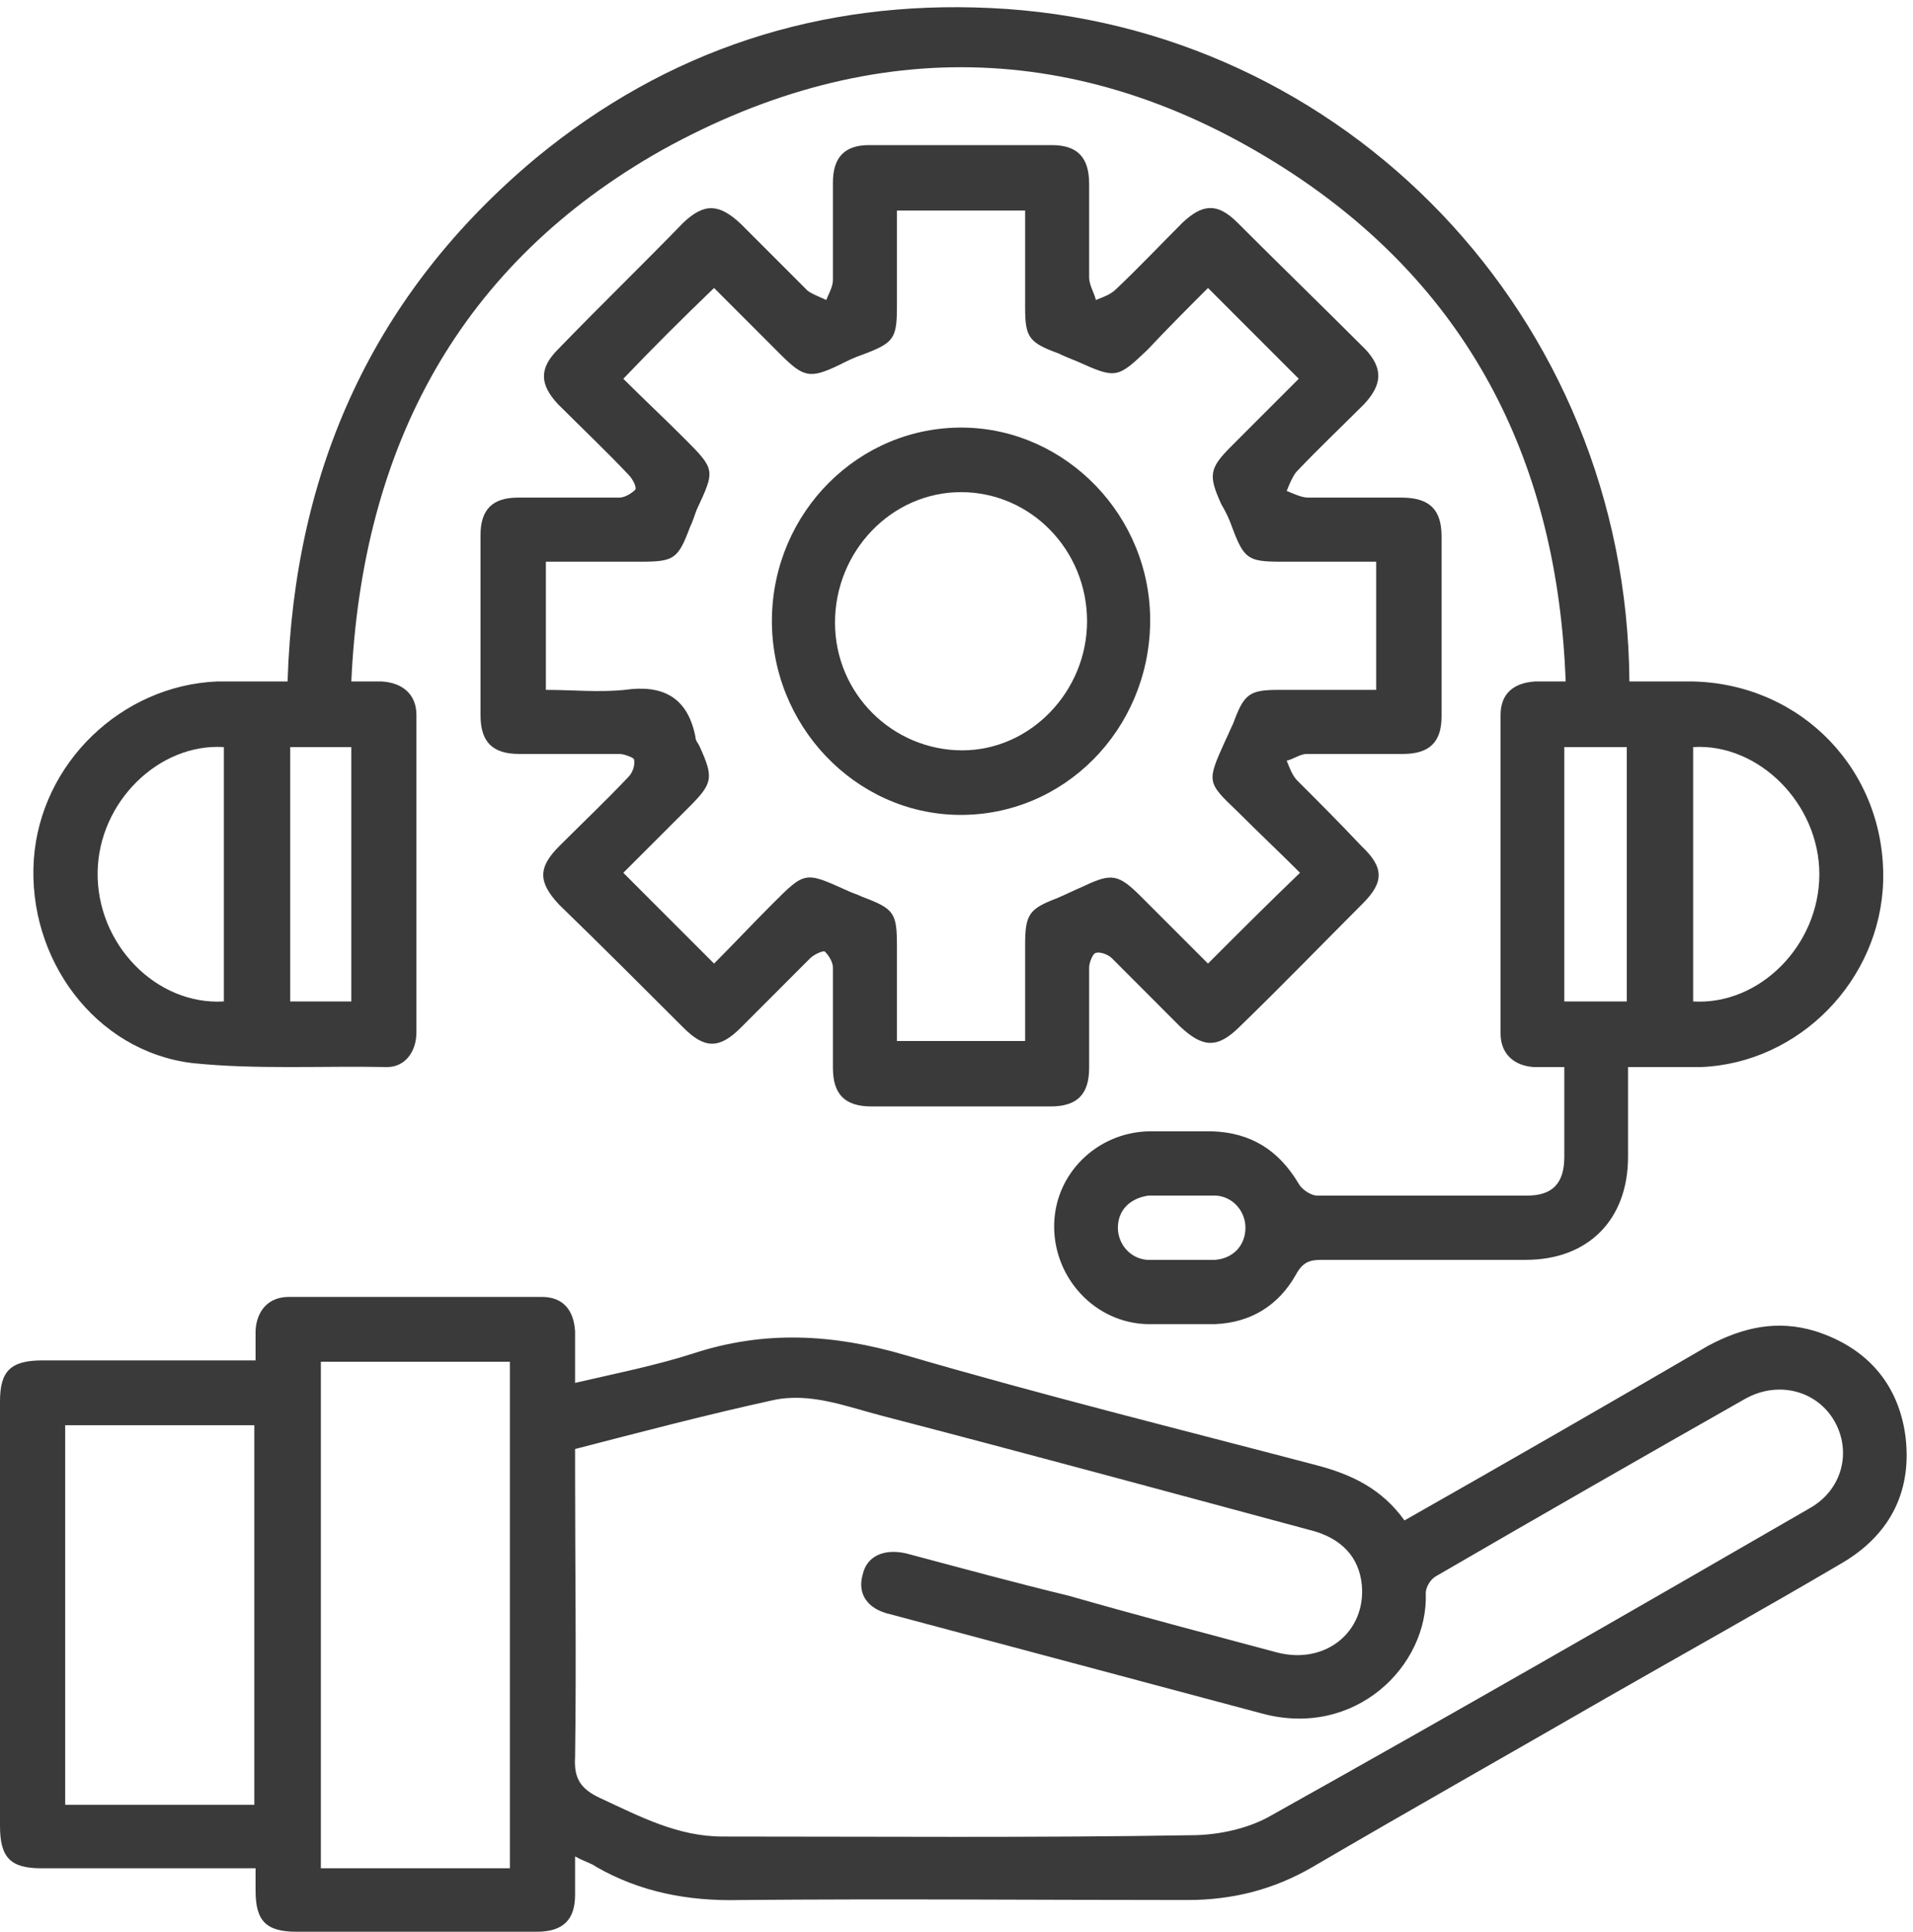
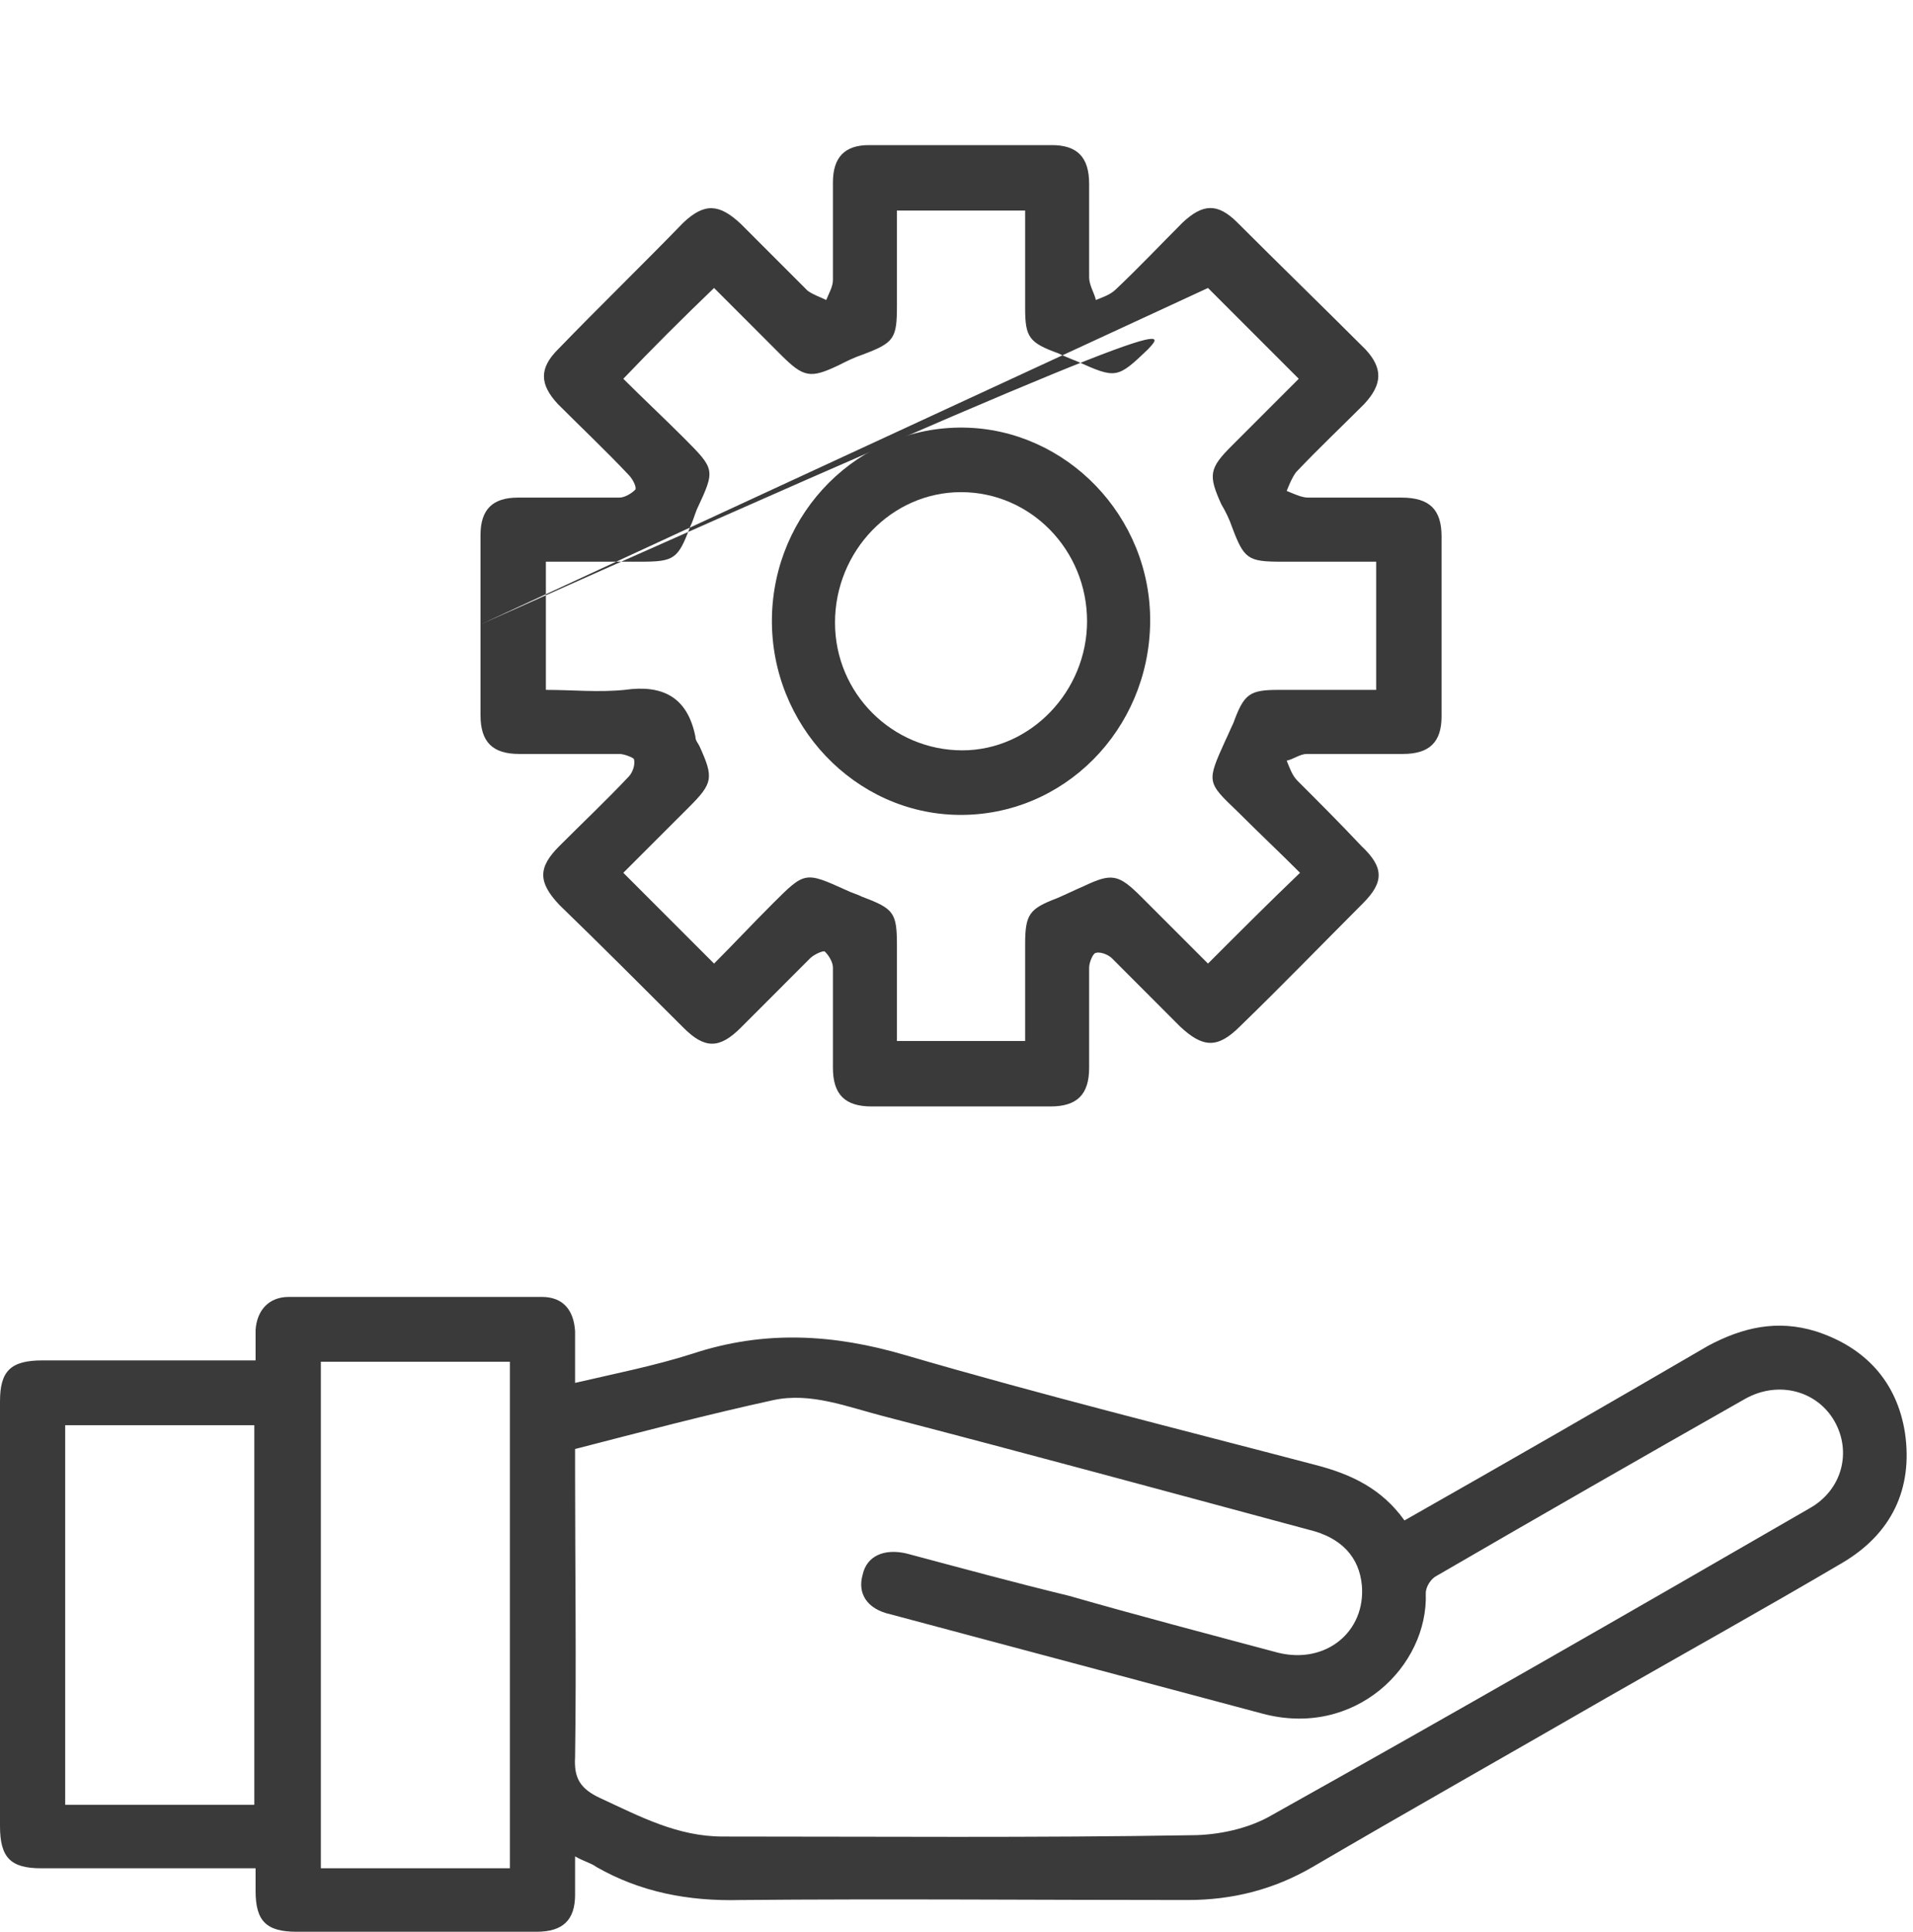
<svg xmlns="http://www.w3.org/2000/svg" width="211" height="213" xml:space="preserve" overflow="hidden">
  <g transform="translate(-2837 -128)">
    <path d="M2991.91 295.646C3003.22 289.229 3014.38 282.812 3025.39 276.396 3029.21 274.354 3033.02 273.479 3037.28 274.792 3042.71 276.542 3046.24 280.333 3047.12 286.021 3048 292.146 3045.65 297.104 3040.22 300.312 3031.55 305.417 3022.89 310.229 3014.23 315.187 3003.36 321.458 2992.5 327.583 2981.78 333.854 2977.52 336.333 2972.97 337.5 2967.98 337.5 2951.53 337.5 2935.08 337.354 2918.64 337.5 2912.91 337.646 2907.63 336.625 2902.78 333.854 2902.19 333.417 2901.46 333.271 2900.43 332.688 2900.43 334.292 2900.43 335.604 2900.43 336.917 2900.43 339.688 2899.11 341 2896.17 341 2887.36 341 2878.55 341 2869.74 341 2866.37 341 2865.19 339.833 2865.19 336.479 2865.19 335.75 2865.19 335.021 2865.19 334 2864.31 334 2863.58 334 2862.7 334 2855.65 334 2848.6 334 2841.55 334 2838.17 334 2837 332.833 2837 329.333 2837 313.729 2837 298.125 2837 282.521 2837 279.167 2838.17 278 2841.7 278 2849.33 278 2857.12 278 2865.19 278 2865.19 276.833 2865.19 275.667 2865.19 274.646 2865.34 272.458 2866.66 271 2868.86 271 2878.11 271 2887.51 271 2896.76 271 2899.11 271 2900.29 272.458 2900.43 274.792 2900.43 276.542 2900.43 278.437 2900.43 280.479 2904.84 279.458 2909.24 278.583 2913.35 277.271 2921.28 274.646 2928.92 275.083 2936.85 277.417 2951.82 281.792 2967.09 285.583 2982.07 289.521 2986.04 290.542 2989.41 292.146 2991.91 295.646ZM2900.43 287.771C2900.43 288.646 2900.43 289.375 2900.43 290.25 2900.43 300.75 2900.58 311.25 2900.43 321.75 2900.29 324.083 2901.02 325.25 2903.22 326.271 2907.63 328.312 2911.74 330.5 2916.73 330.5 2933.91 330.5 2951.24 330.646 2968.42 330.354 2971.35 330.354 2974.73 329.625 2977.23 328.167 2997.05 317.083 3016.87 305.708 3036.55 294.333 3040.22 292.292 3041.25 288.062 3039.34 284.708 3037.43 281.354 3033.17 280.187 3029.5 282.229 3018.19 288.646 3006.74 295.208 2995.43 301.771 2994.85 302.062 2994.26 302.937 2994.26 303.667 2994.55 311.687 2986.48 319.708 2976.2 316.937 2962.54 313.292 2948.89 309.646 2935.23 306 2932.59 305.417 2931.56 303.667 2932.15 301.625 2932.59 299.583 2934.5 298.708 2936.99 299.292 2943.01 300.896 2948.89 302.5 2954.91 303.958 2962.54 306.146 2970.32 308.187 2977.96 310.229 2983.25 311.542 2987.65 307.896 2987.21 302.792 2986.92 299.729 2985.01 297.542 2981.34 296.667 2965.63 292.437 2950.06 288.208 2934.35 284.125 2930.39 283.104 2926.42 281.5 2922.31 282.375 2914.97 283.979 2907.77 285.875 2900.43 287.771ZM2893.24 334C2893.24 315.333 2893.24 296.812 2893.24 278.146 2886.19 278.146 2879.29 278.146 2872.39 278.146 2872.39 296.812 2872.39 315.333 2872.39 334 2879.44 334 2886.19 334 2893.24 334ZM2865.05 327C2865.05 313 2865.05 299.146 2865.05 285.146 2858 285.146 2851.1 285.146 2844.19 285.146 2844.19 299.146 2844.19 313 2844.19 327 2851.24 327 2858 327 2865.05 327Z" fill="#3A3A3A" fill-rule="evenodd" />
-     <path d="M3009.69 203.14C3008.81 179.225 2999.28 160.182 2979.65 147.191 2957.23 132.429 2933.49 131.543 2910.04 144.534 2887.77 157.082 2876.93 177.159 2875.75 203.14 2877.07 203.14 2878.1 203.14 2879.12 203.14 2881.47 203.288 2882.93 204.617 2882.93 206.831 2882.93 218.493 2882.93 230.156 2882.93 241.818 2882.93 244.032 2881.62 245.656 2879.71 245.656 2872.53 245.509 2865.2 245.951 2858.17 245.213 2847.47 243.885 2840 233.699 2840.73 222.774 2841.47 212.146 2850.4 203.583 2860.95 203.14 2863.59 203.14 2866.08 203.14 2868.72 203.14 2869.45 179.668 2878.25 160.33 2896.12 145.419 2910.63 133.462 2927.48 128 2946.24 128.886 2985.21 130.657 3016.43 162.839 3016.72 203.14 3019.06 203.14 3021.41 203.14 3023.75 203.14 3035.77 203.436 3045 213.031 3044.71 225.136 3044.41 236.061 3035.48 245.213 3024.63 245.656 3021.99 245.656 3019.36 245.656 3016.57 245.656 3016.57 249.052 3016.57 252.299 3016.57 255.547 3016.57 262.485 3012.18 266.914 3005.29 266.914 2997.82 266.914 2990.2 266.914 2982.72 266.914 2981.4 266.914 2980.67 267.209 2979.94 268.538 2978.03 271.933 2974.96 273.852 2971 274 2968.51 274 2966.02 274 2963.53 274 2957.81 273.852 2953.27 268.981 2953.27 263.223 2953.27 257.466 2957.96 252.89 2963.67 252.742 2966.02 252.742 2968.36 252.742 2970.71 252.742 2974.96 252.89 2978.03 254.809 2980.23 258.499 2980.53 259.09 2981.55 259.828 2982.28 259.828 2990.05 259.828 2997.67 259.828 3005.44 259.828 3008.22 259.828 3009.54 258.499 3009.54 255.547 3009.54 252.447 3009.54 249.199 3009.54 245.656 3008.37 245.656 3007.19 245.656 3006.17 245.656 3003.97 245.509 3002.51 244.18 3002.51 241.966 3002.51 230.303 3002.51 218.493 3002.51 206.831 3002.51 204.469 3003.97 203.288 3006.32 203.14 3007.34 203.14 3008.37 203.14 3009.69 203.14ZM2861.69 210.374C2854.51 209.931 2847.91 216.427 2847.77 224.103 2847.62 232.075 2854.21 238.865 2861.69 238.423 2861.69 229.122 2861.69 219.674 2861.69 210.374ZM3023.75 238.423C3031.08 238.865 3037.67 232.222 3037.67 224.398 3037.67 216.574 3030.93 209.931 3023.75 210.374 3023.75 219.674 3023.75 229.122 3023.75 238.423ZM2869.01 210.374C2869.01 219.822 2869.01 229.122 2869.01 238.423 2871.36 238.423 2873.56 238.423 2875.75 238.423 2875.75 228.975 2875.75 219.674 2875.75 210.374 2873.56 210.374 2871.36 210.374 2869.01 210.374ZM3016.43 238.423C3016.43 228.975 3016.43 219.674 3016.43 210.374 3014.08 210.374 3011.88 210.374 3009.54 210.374 3009.54 215.246 3009.54 219.822 3009.54 224.546 3009.54 229.122 3009.54 233.699 3009.54 238.423 3011.88 238.423 3014.08 238.423 3016.43 238.423ZM2967.34 259.828C2967.34 259.828 2967.34 259.828 2967.34 259.828 2966.31 259.828 2965.14 259.828 2964.11 259.828 2963.97 259.828 2963.82 259.828 2963.67 259.828 2961.62 260.123 2960.3 261.452 2960.3 263.371 2960.3 265.143 2961.62 266.766 2963.53 266.914 2966.02 266.914 2968.51 266.914 2971 266.914 2973.05 266.766 2974.37 265.29 2974.37 263.371 2974.37 261.6 2973.05 259.976 2971.15 259.828 2969.83 259.828 2968.66 259.828 2967.34 259.828Z" fill="#3A3A3A" fill-rule="evenodd" />
-     <path d="M2890 196.853C2890 193.614 2890 190.228 2890 186.989 2890 184.192 2891.32 182.867 2894.12 182.867 2897.8 182.867 2901.63 182.867 2905.31 182.867 2905.9 182.867 2906.64 182.425 2907.08 181.983 2907.23 181.689 2906.78 180.806 2906.34 180.364 2903.84 177.714 2901.19 175.211 2898.54 172.561 2896.48 170.353 2896.48 168.586 2898.54 166.525 2903.1 161.814 2907.81 157.25 2912.38 152.539 2914.73 150.331 2916.35 150.478 2918.71 152.686 2921.21 155.189 2923.57 157.544 2926.07 160.047 2926.66 160.489 2927.54 160.783 2928.13 161.078 2928.43 160.342 2928.87 159.606 2928.87 158.869 2928.87 155.336 2928.87 151.803 2928.87 148.122 2928.87 145.325 2930.19 144 2932.84 144 2939.61 144 2946.24 144 2953.01 144 2955.81 144 2957.13 145.325 2957.13 148.269 2957.13 151.656 2957.13 155.189 2957.13 158.575 2957.13 159.458 2957.72 160.342 2957.87 161.078 2958.61 160.783 2959.49 160.489 2960.08 159.9 2962.58 157.544 2964.94 155.042 2967.44 152.539 2969.65 150.478 2971.27 150.331 2973.48 152.539 2978.19 157.25 2982.9 161.814 2987.61 166.525 2989.52 168.586 2989.52 170.353 2987.46 172.561 2984.96 175.064 2982.46 177.419 2979.95 180.069 2979.51 180.658 2979.22 181.394 2978.92 182.131 2979.66 182.425 2980.54 182.867 2981.28 182.867 2984.66 182.867 2988.2 182.867 2991.58 182.867 2994.68 182.867 2996 184.192 2996 187.136 2996 193.761 2996 200.386 2996 207.011 2996 209.808 2994.68 211.133 2991.73 211.133 2988.2 211.133 2984.66 211.133 2981.13 211.133 2980.39 211.133 2979.66 211.722 2978.92 211.869 2979.22 212.605 2979.51 213.489 2980.1 214.078 2982.46 216.433 2984.81 218.789 2987.17 221.292 2989.67 223.647 2989.67 225.267 2987.31 227.622 2982.75 232.186 2978.33 236.75 2973.77 241.167 2971.27 243.669 2969.65 243.522 2967.14 241.167 2964.64 238.664 2962.14 236.161 2959.64 233.658 2959.19 233.217 2958.31 232.922 2957.87 233.069 2957.58 233.069 2957.13 234.1 2957.13 234.689 2957.13 238.369 2957.13 242.05 2957.13 245.73 2957.13 248.675 2955.81 250 2952.86 250 2946.24 250 2939.76 250 2933.14 250 2930.19 250 2928.87 248.675 2928.87 245.73 2928.87 242.05 2928.87 238.369 2928.87 234.689 2928.87 234.1 2928.43 233.364 2927.98 232.922 2927.84 232.775 2926.81 233.217 2926.36 233.658 2923.86 236.161 2921.36 238.664 2918.71 241.314 2916.35 243.669 2914.73 243.669 2912.38 241.314 2907.81 236.75 2903.25 232.186 2898.69 227.769 2896.33 225.267 2896.33 223.647 2898.69 221.292 2901.19 218.789 2903.84 216.286 2906.34 213.636 2906.78 213.194 2907.08 212.311 2906.93 211.722 2906.93 211.575 2905.9 211.133 2905.31 211.133 2901.63 211.133 2897.95 211.133 2894.27 211.133 2891.32 211.133 2890 209.808 2890 206.864 2890 203.478 2890 200.239 2890 196.853ZM2970.24 159.753C2968.03 161.961 2965.82 164.169 2963.61 166.525 2960.23 169.764 2960.08 169.764 2955.81 167.85 2955.07 167.556 2954.34 167.261 2953.75 166.967 2950.51 165.789 2950.07 165.2 2950.07 161.961 2950.07 158.281 2950.07 154.747 2950.07 151.214 2945.21 151.214 2940.64 151.214 2935.93 151.214 2935.93 154.747 2935.93 158.133 2935.93 161.667 2935.93 165.347 2935.64 165.789 2932.11 167.114 2931.22 167.408 2930.34 167.85 2929.46 168.292 2926.36 169.764 2925.63 169.617 2923.12 167.114 2920.62 164.611 2918.12 162.108 2915.76 159.753 2912.23 163.139 2908.99 166.378 2905.75 169.764 2907.81 171.825 2910.17 174.033 2912.38 176.242 2915.91 179.775 2915.91 179.775 2913.85 184.192 2913.56 184.928 2913.41 185.517 2913.11 186.106 2911.79 189.639 2911.35 189.933 2907.67 189.933 2904.13 189.933 2900.6 189.933 2897.21 189.933 2897.21 194.792 2897.21 199.356 2897.21 204.067 2900.16 204.067 2902.96 204.361 2905.9 204.067 2910.02 203.478 2912.82 204.803 2913.7 209.219 2913.7 209.661 2914 209.956 2914.14 210.25 2915.76 213.783 2915.62 214.372 2912.97 217.022 2910.46 219.525 2907.96 222.028 2905.75 224.236 2909.14 227.622 2912.38 230.861 2915.76 234.247 2917.82 232.186 2920.03 229.83 2922.24 227.622 2925.78 224.089 2925.78 224.089 2930.34 226.15 2930.93 226.444 2931.52 226.592 2932.11 226.886 2935.64 228.211 2935.93 228.653 2935.93 232.333 2935.93 235.867 2935.93 239.4 2935.93 242.786 2940.79 242.786 2945.36 242.786 2950.07 242.786 2950.07 239.253 2950.07 235.719 2950.07 232.186 2950.07 228.8 2950.51 228.211 2953.6 227.033 2954.63 226.592 2955.51 226.15 2956.54 225.708 2959.64 224.236 2960.37 224.383 2962.88 226.886 2965.38 229.389 2967.88 231.892 2970.24 234.247 2973.62 230.861 2976.86 227.622 2980.39 224.236 2978.19 222.028 2975.83 219.819 2973.48 217.464 2970.09 214.225 2970.09 214.225 2972.15 209.661 2972.44 209.072 2972.74 208.336 2973.03 207.747 2974.21 204.508 2974.8 204.067 2978.04 204.067 2981.72 204.067 2985.25 204.067 2988.79 204.067 2988.79 199.208 2988.79 194.644 2988.79 189.933 2985.25 189.933 2981.87 189.933 2978.33 189.933 2974.65 189.933 2974.21 189.639 2972.89 186.106 2972.59 185.222 2972.15 184.339 2971.71 183.603 2970.24 180.364 2970.38 179.628 2972.89 177.125 2975.39 174.622 2977.89 172.119 2980.25 169.764 2976.86 166.378 2973.62 163.139 2970.24 159.753Z" fill="#3A3A3A" fill-rule="evenodd" />
+     <path d="M2890 196.853C2890 193.614 2890 190.228 2890 186.989 2890 184.192 2891.32 182.867 2894.12 182.867 2897.8 182.867 2901.63 182.867 2905.31 182.867 2905.9 182.867 2906.64 182.425 2907.08 181.983 2907.23 181.689 2906.78 180.806 2906.34 180.364 2903.84 177.714 2901.19 175.211 2898.54 172.561 2896.48 170.353 2896.48 168.586 2898.54 166.525 2903.1 161.814 2907.81 157.25 2912.38 152.539 2914.73 150.331 2916.35 150.478 2918.71 152.686 2921.21 155.189 2923.57 157.544 2926.07 160.047 2926.66 160.489 2927.54 160.783 2928.13 161.078 2928.43 160.342 2928.87 159.606 2928.87 158.869 2928.87 155.336 2928.87 151.803 2928.87 148.122 2928.87 145.325 2930.19 144 2932.84 144 2939.61 144 2946.24 144 2953.01 144 2955.81 144 2957.13 145.325 2957.13 148.269 2957.13 151.656 2957.13 155.189 2957.13 158.575 2957.13 159.458 2957.72 160.342 2957.87 161.078 2958.61 160.783 2959.49 160.489 2960.08 159.9 2962.58 157.544 2964.94 155.042 2967.44 152.539 2969.65 150.478 2971.27 150.331 2973.48 152.539 2978.19 157.25 2982.9 161.814 2987.61 166.525 2989.52 168.586 2989.52 170.353 2987.46 172.561 2984.96 175.064 2982.46 177.419 2979.95 180.069 2979.51 180.658 2979.22 181.394 2978.92 182.131 2979.66 182.425 2980.54 182.867 2981.28 182.867 2984.66 182.867 2988.2 182.867 2991.58 182.867 2994.68 182.867 2996 184.192 2996 187.136 2996 193.761 2996 200.386 2996 207.011 2996 209.808 2994.68 211.133 2991.73 211.133 2988.2 211.133 2984.66 211.133 2981.13 211.133 2980.39 211.133 2979.66 211.722 2978.92 211.869 2979.22 212.605 2979.51 213.489 2980.1 214.078 2982.46 216.433 2984.81 218.789 2987.17 221.292 2989.67 223.647 2989.67 225.267 2987.31 227.622 2982.75 232.186 2978.33 236.75 2973.77 241.167 2971.27 243.669 2969.65 243.522 2967.14 241.167 2964.64 238.664 2962.14 236.161 2959.64 233.658 2959.19 233.217 2958.31 232.922 2957.87 233.069 2957.58 233.069 2957.13 234.1 2957.13 234.689 2957.13 238.369 2957.13 242.05 2957.13 245.73 2957.13 248.675 2955.81 250 2952.86 250 2946.24 250 2939.76 250 2933.14 250 2930.19 250 2928.87 248.675 2928.87 245.73 2928.87 242.05 2928.87 238.369 2928.87 234.689 2928.87 234.1 2928.43 233.364 2927.98 232.922 2927.84 232.775 2926.81 233.217 2926.36 233.658 2923.86 236.161 2921.36 238.664 2918.71 241.314 2916.35 243.669 2914.73 243.669 2912.38 241.314 2907.81 236.75 2903.25 232.186 2898.69 227.769 2896.33 225.267 2896.33 223.647 2898.69 221.292 2901.19 218.789 2903.84 216.286 2906.34 213.636 2906.78 213.194 2907.08 212.311 2906.93 211.722 2906.93 211.575 2905.9 211.133 2905.31 211.133 2901.63 211.133 2897.95 211.133 2894.27 211.133 2891.32 211.133 2890 209.808 2890 206.864 2890 203.478 2890 200.239 2890 196.853ZC2968.03 161.961 2965.82 164.169 2963.61 166.525 2960.23 169.764 2960.08 169.764 2955.81 167.85 2955.07 167.556 2954.34 167.261 2953.75 166.967 2950.51 165.789 2950.07 165.2 2950.07 161.961 2950.07 158.281 2950.07 154.747 2950.07 151.214 2945.21 151.214 2940.64 151.214 2935.93 151.214 2935.93 154.747 2935.93 158.133 2935.93 161.667 2935.93 165.347 2935.64 165.789 2932.11 167.114 2931.22 167.408 2930.34 167.85 2929.46 168.292 2926.36 169.764 2925.63 169.617 2923.12 167.114 2920.62 164.611 2918.12 162.108 2915.76 159.753 2912.23 163.139 2908.99 166.378 2905.75 169.764 2907.81 171.825 2910.17 174.033 2912.38 176.242 2915.91 179.775 2915.91 179.775 2913.85 184.192 2913.56 184.928 2913.41 185.517 2913.11 186.106 2911.79 189.639 2911.35 189.933 2907.67 189.933 2904.13 189.933 2900.6 189.933 2897.21 189.933 2897.21 194.792 2897.21 199.356 2897.21 204.067 2900.16 204.067 2902.96 204.361 2905.9 204.067 2910.02 203.478 2912.82 204.803 2913.7 209.219 2913.7 209.661 2914 209.956 2914.14 210.25 2915.76 213.783 2915.62 214.372 2912.97 217.022 2910.46 219.525 2907.96 222.028 2905.75 224.236 2909.14 227.622 2912.38 230.861 2915.76 234.247 2917.82 232.186 2920.03 229.83 2922.24 227.622 2925.78 224.089 2925.78 224.089 2930.34 226.15 2930.93 226.444 2931.52 226.592 2932.11 226.886 2935.64 228.211 2935.93 228.653 2935.93 232.333 2935.93 235.867 2935.93 239.4 2935.93 242.786 2940.79 242.786 2945.36 242.786 2950.07 242.786 2950.07 239.253 2950.07 235.719 2950.07 232.186 2950.07 228.8 2950.51 228.211 2953.6 227.033 2954.63 226.592 2955.51 226.15 2956.54 225.708 2959.64 224.236 2960.37 224.383 2962.88 226.886 2965.38 229.389 2967.88 231.892 2970.24 234.247 2973.62 230.861 2976.86 227.622 2980.39 224.236 2978.19 222.028 2975.83 219.819 2973.48 217.464 2970.09 214.225 2970.09 214.225 2972.15 209.661 2972.44 209.072 2972.74 208.336 2973.03 207.747 2974.21 204.508 2974.8 204.067 2978.04 204.067 2981.72 204.067 2985.25 204.067 2988.79 204.067 2988.79 199.208 2988.79 194.644 2988.79 189.933 2985.25 189.933 2981.87 189.933 2978.33 189.933 2974.65 189.933 2974.21 189.639 2972.89 186.106 2972.59 185.222 2972.15 184.339 2971.71 183.603 2970.24 180.364 2970.38 179.628 2972.89 177.125 2975.39 174.622 2977.89 172.119 2980.25 169.764 2976.86 166.378 2973.62 163.139 2970.24 159.753Z" fill="#3A3A3A" fill-rule="evenodd" />
    <path d="M2963.86 196.648C2963.71 208.51 2954.3 218 2942.71 217.852 2931.27 217.703 2922 207.917 2922.14 196.203 2922.29 184.49 2931.7 175 2943.29 175.148 2954.59 175.297 2964 184.934 2963.86 196.648ZM2943 182.265C2935.32 182.265 2929.1 188.79 2929.1 196.648 2929.1 204.507 2935.47 210.734 2943.14 210.734 2950.68 210.734 2956.9 204.21 2956.9 196.5 2956.9 188.641 2950.68 182.265 2943 182.265Z" fill="#3A3A3A" fill-rule="evenodd" />
  </g>
</svg>